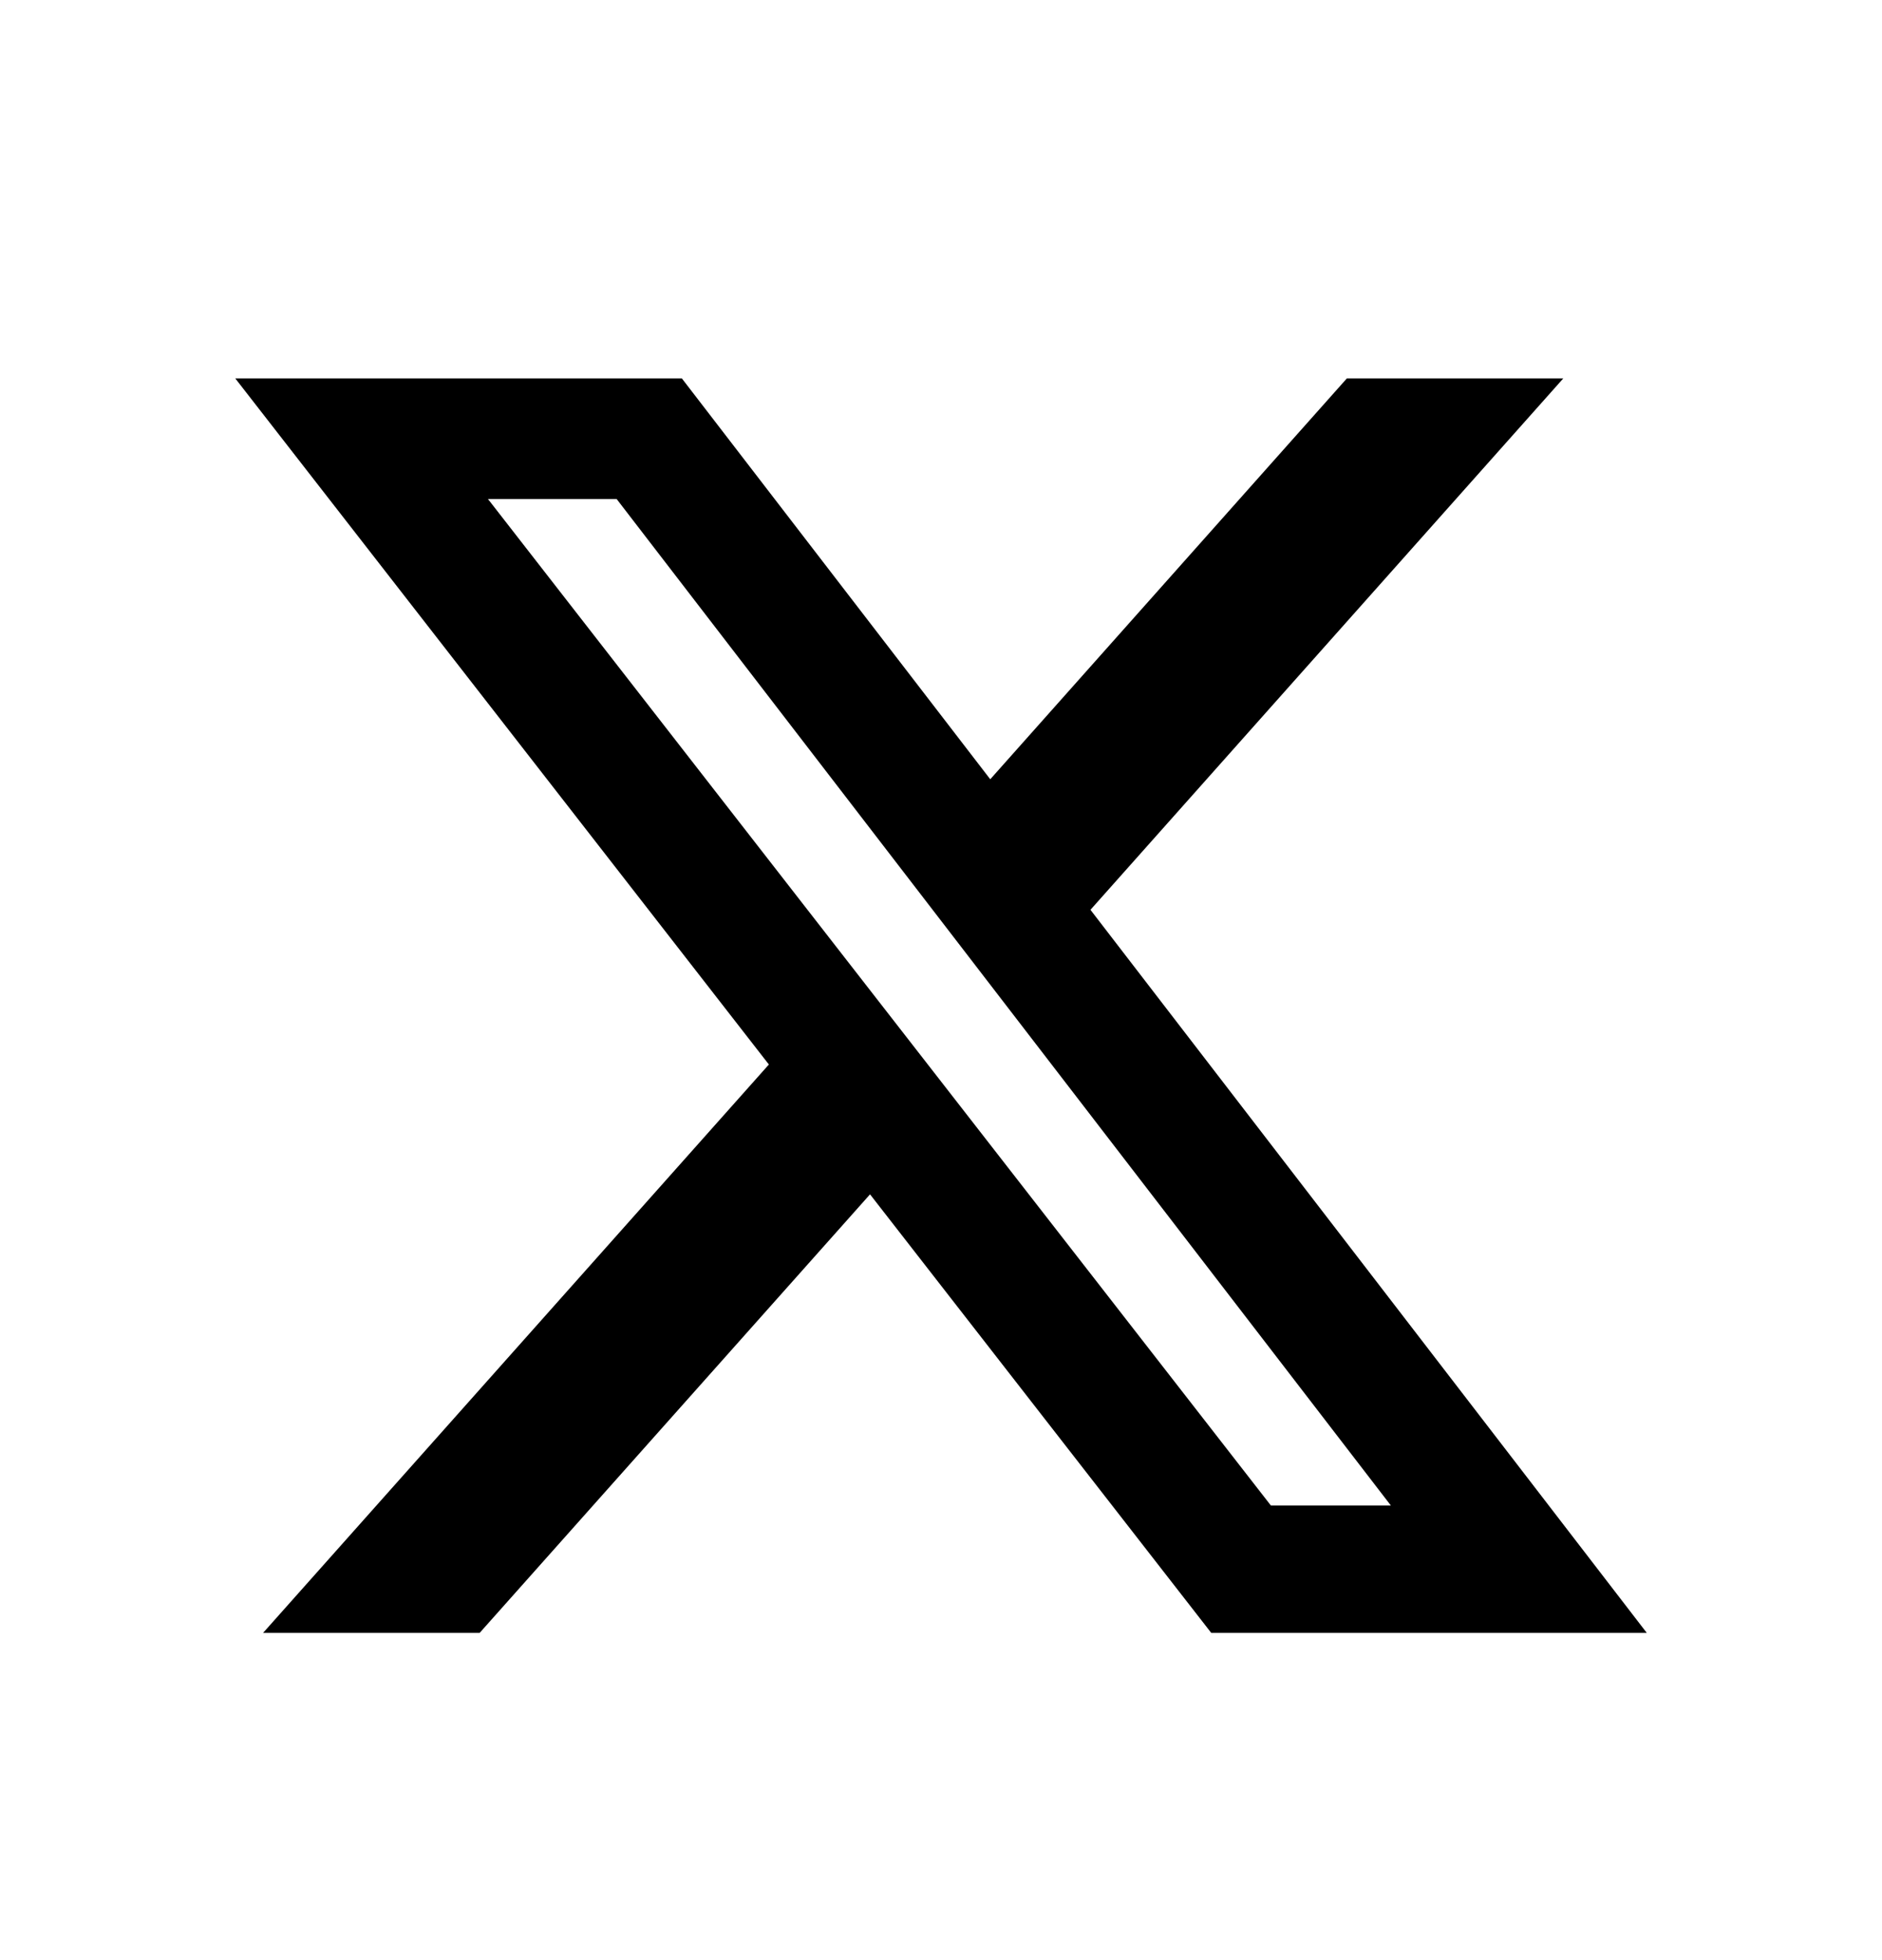
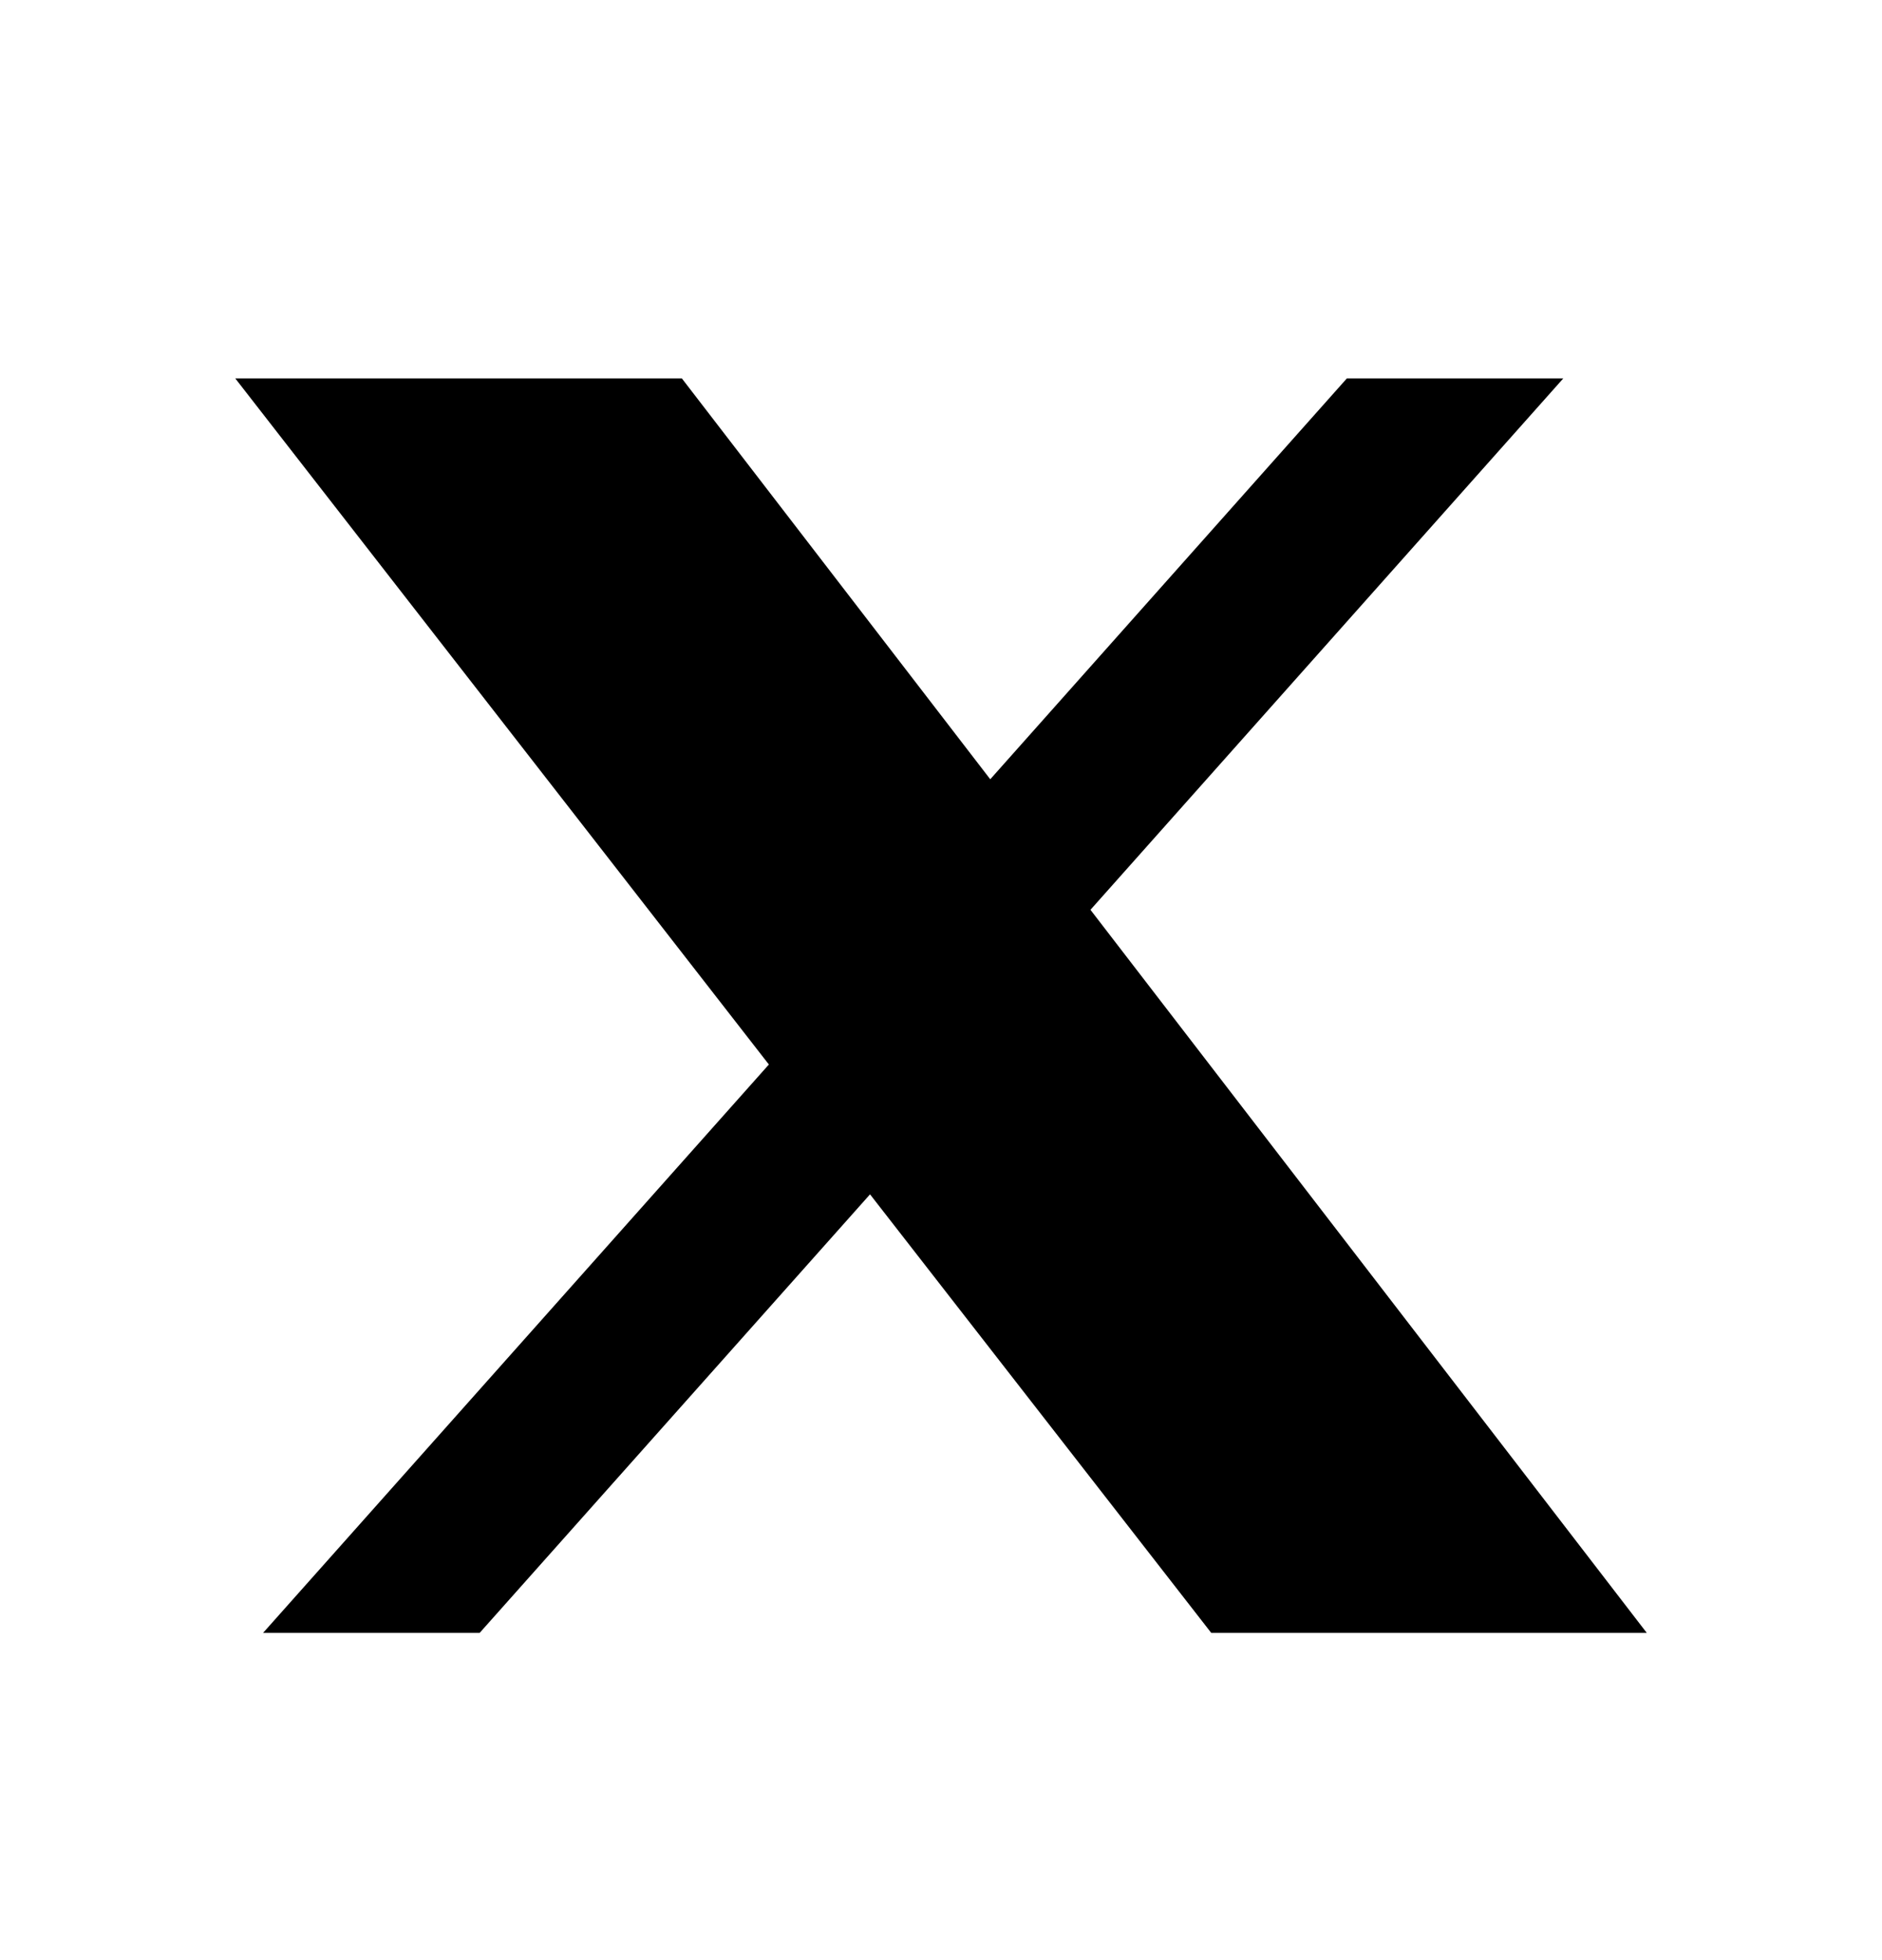
<svg xmlns="http://www.w3.org/2000/svg" width="24" height="25" viewBox="0 0 24 25" fill="none">
-   <path d="M17.176 4.826H19.936L13.906 11.604L21 20.826H15.446L11.095 15.233L6.117 20.826H3.355L9.805 13.577L3 4.826H8.695L12.628 9.939L17.176 4.826ZM16.207 19.202H17.737L7.864 6.365H6.223L16.207 19.202Z" fill="black" />
+   <path d="M17.176 4.826H19.936L13.906 11.604L21 20.826H15.446L11.095 15.233L6.117 20.826H3.355L9.805 13.577L3 4.826H8.695L12.628 9.939L17.176 4.826ZM16.207 19.202H17.737H6.223L16.207 19.202Z" fill="black" />
</svg>